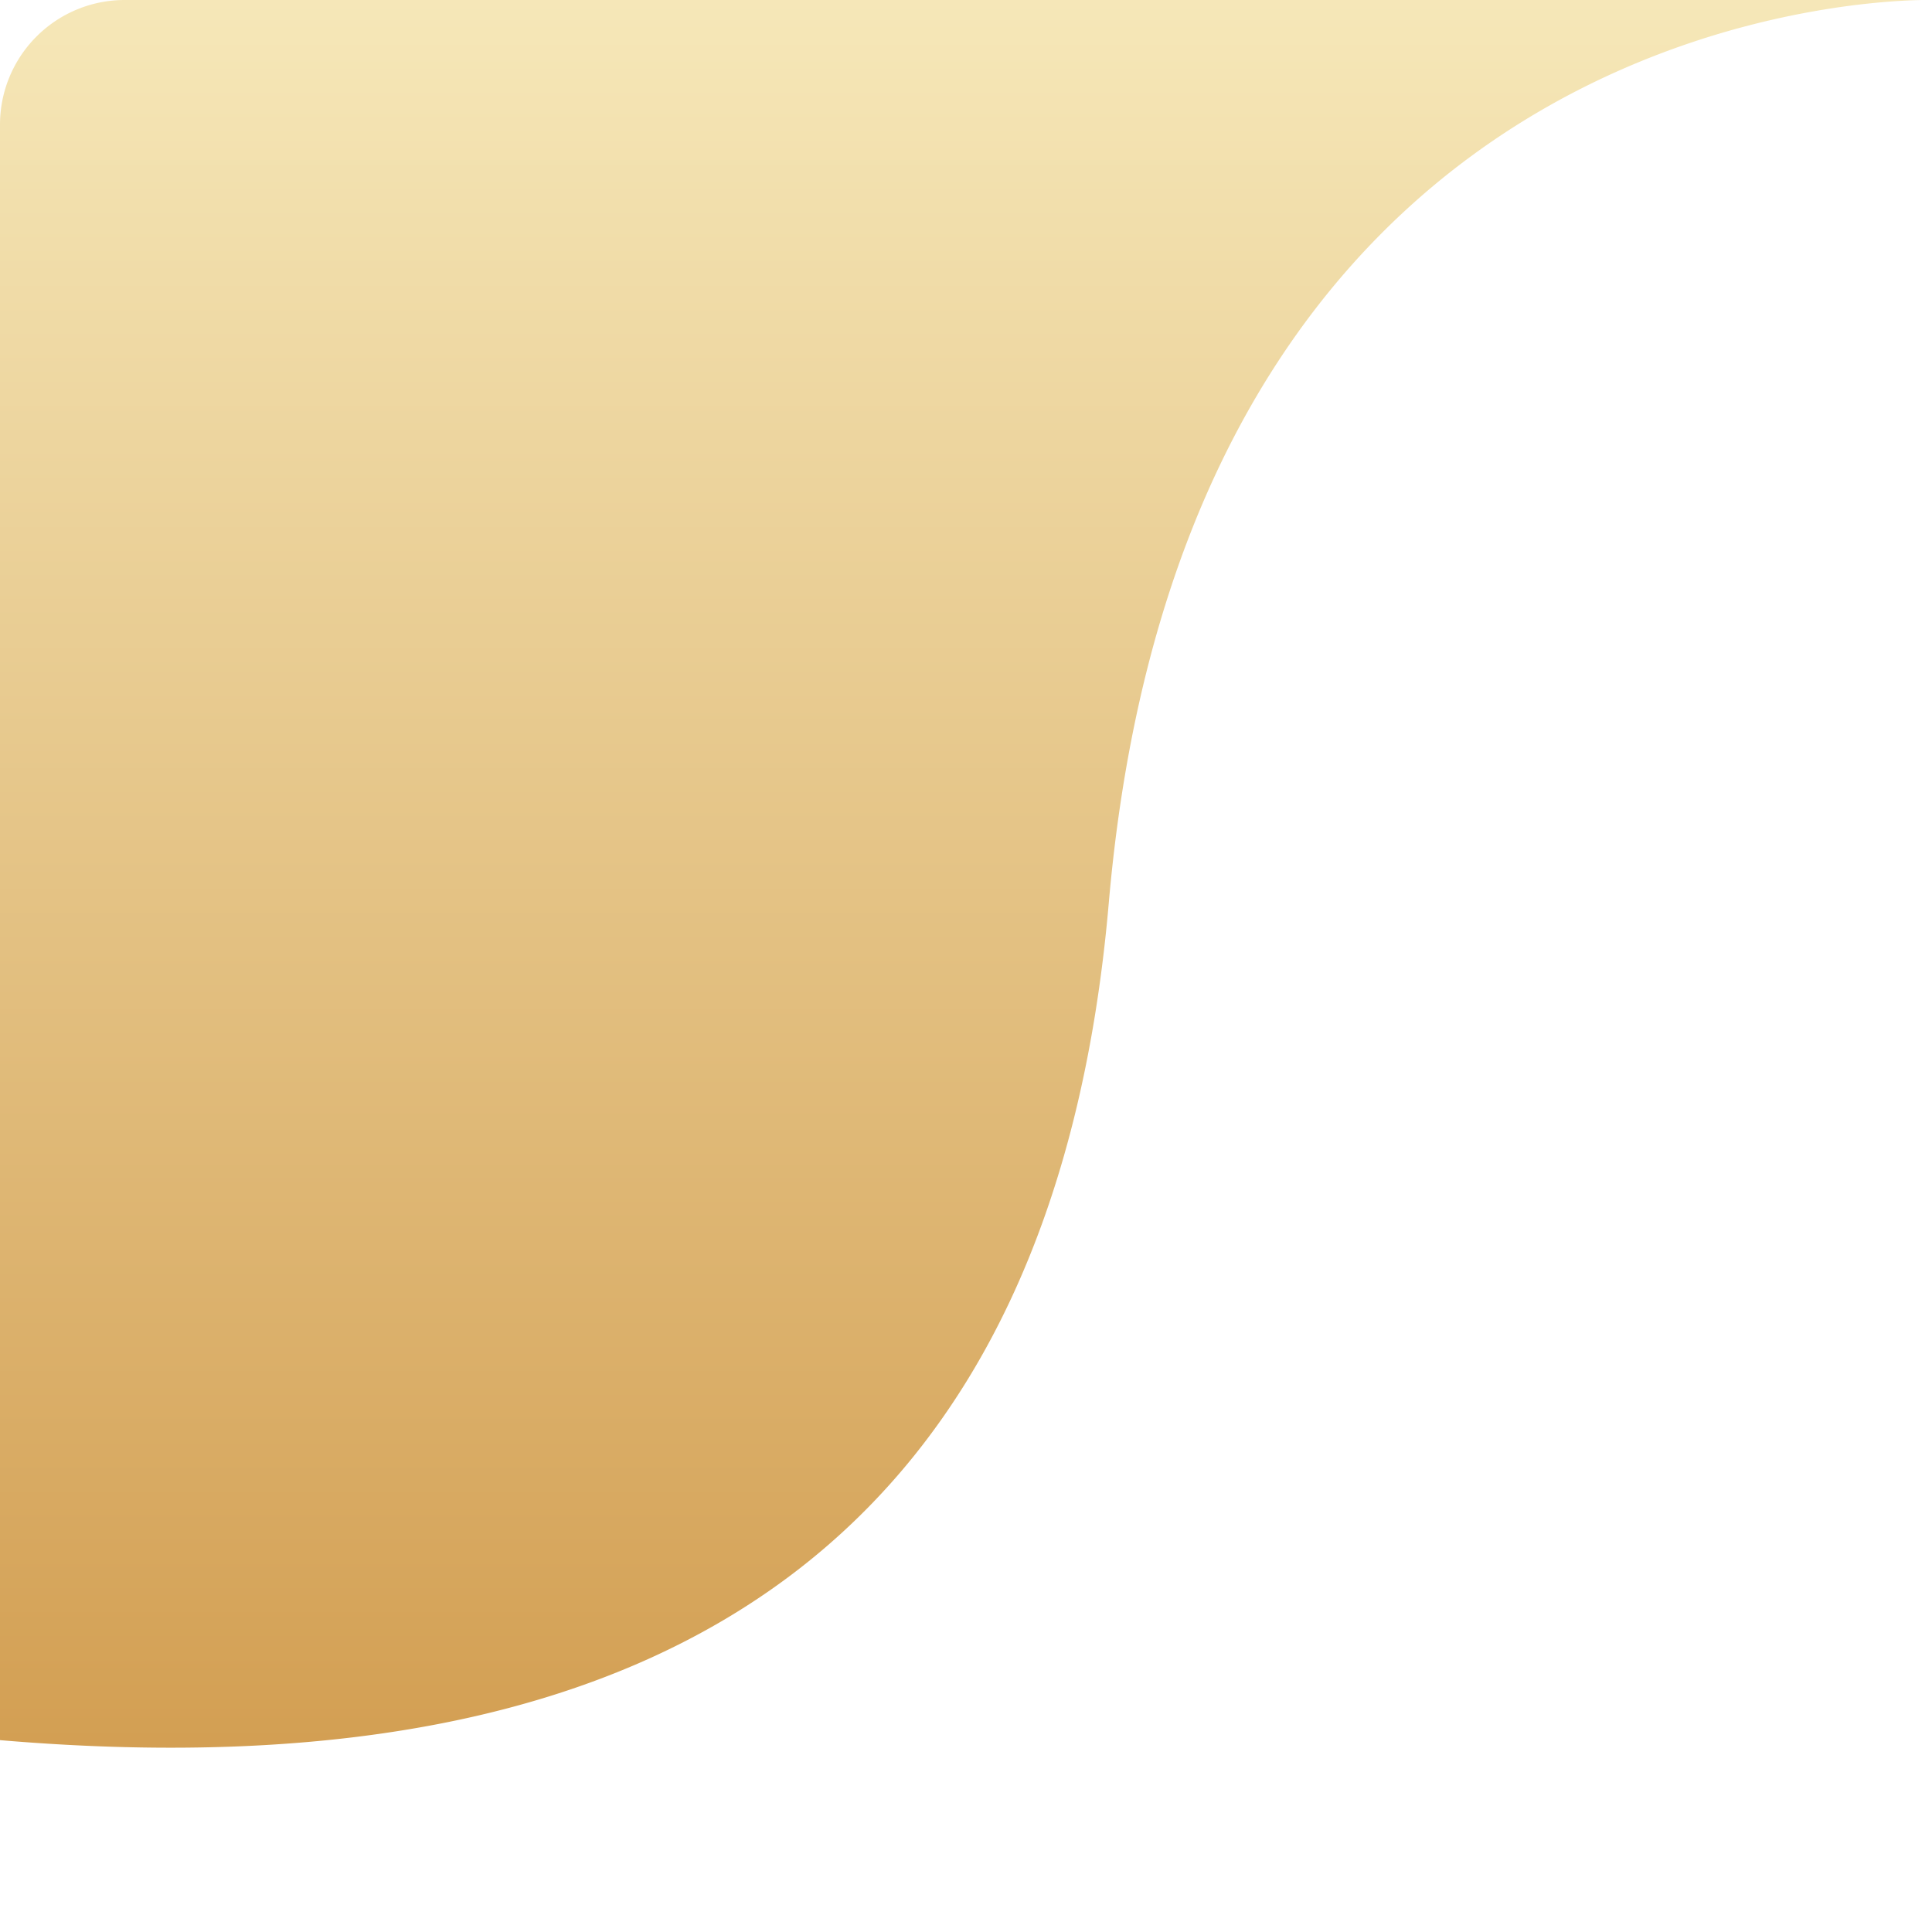
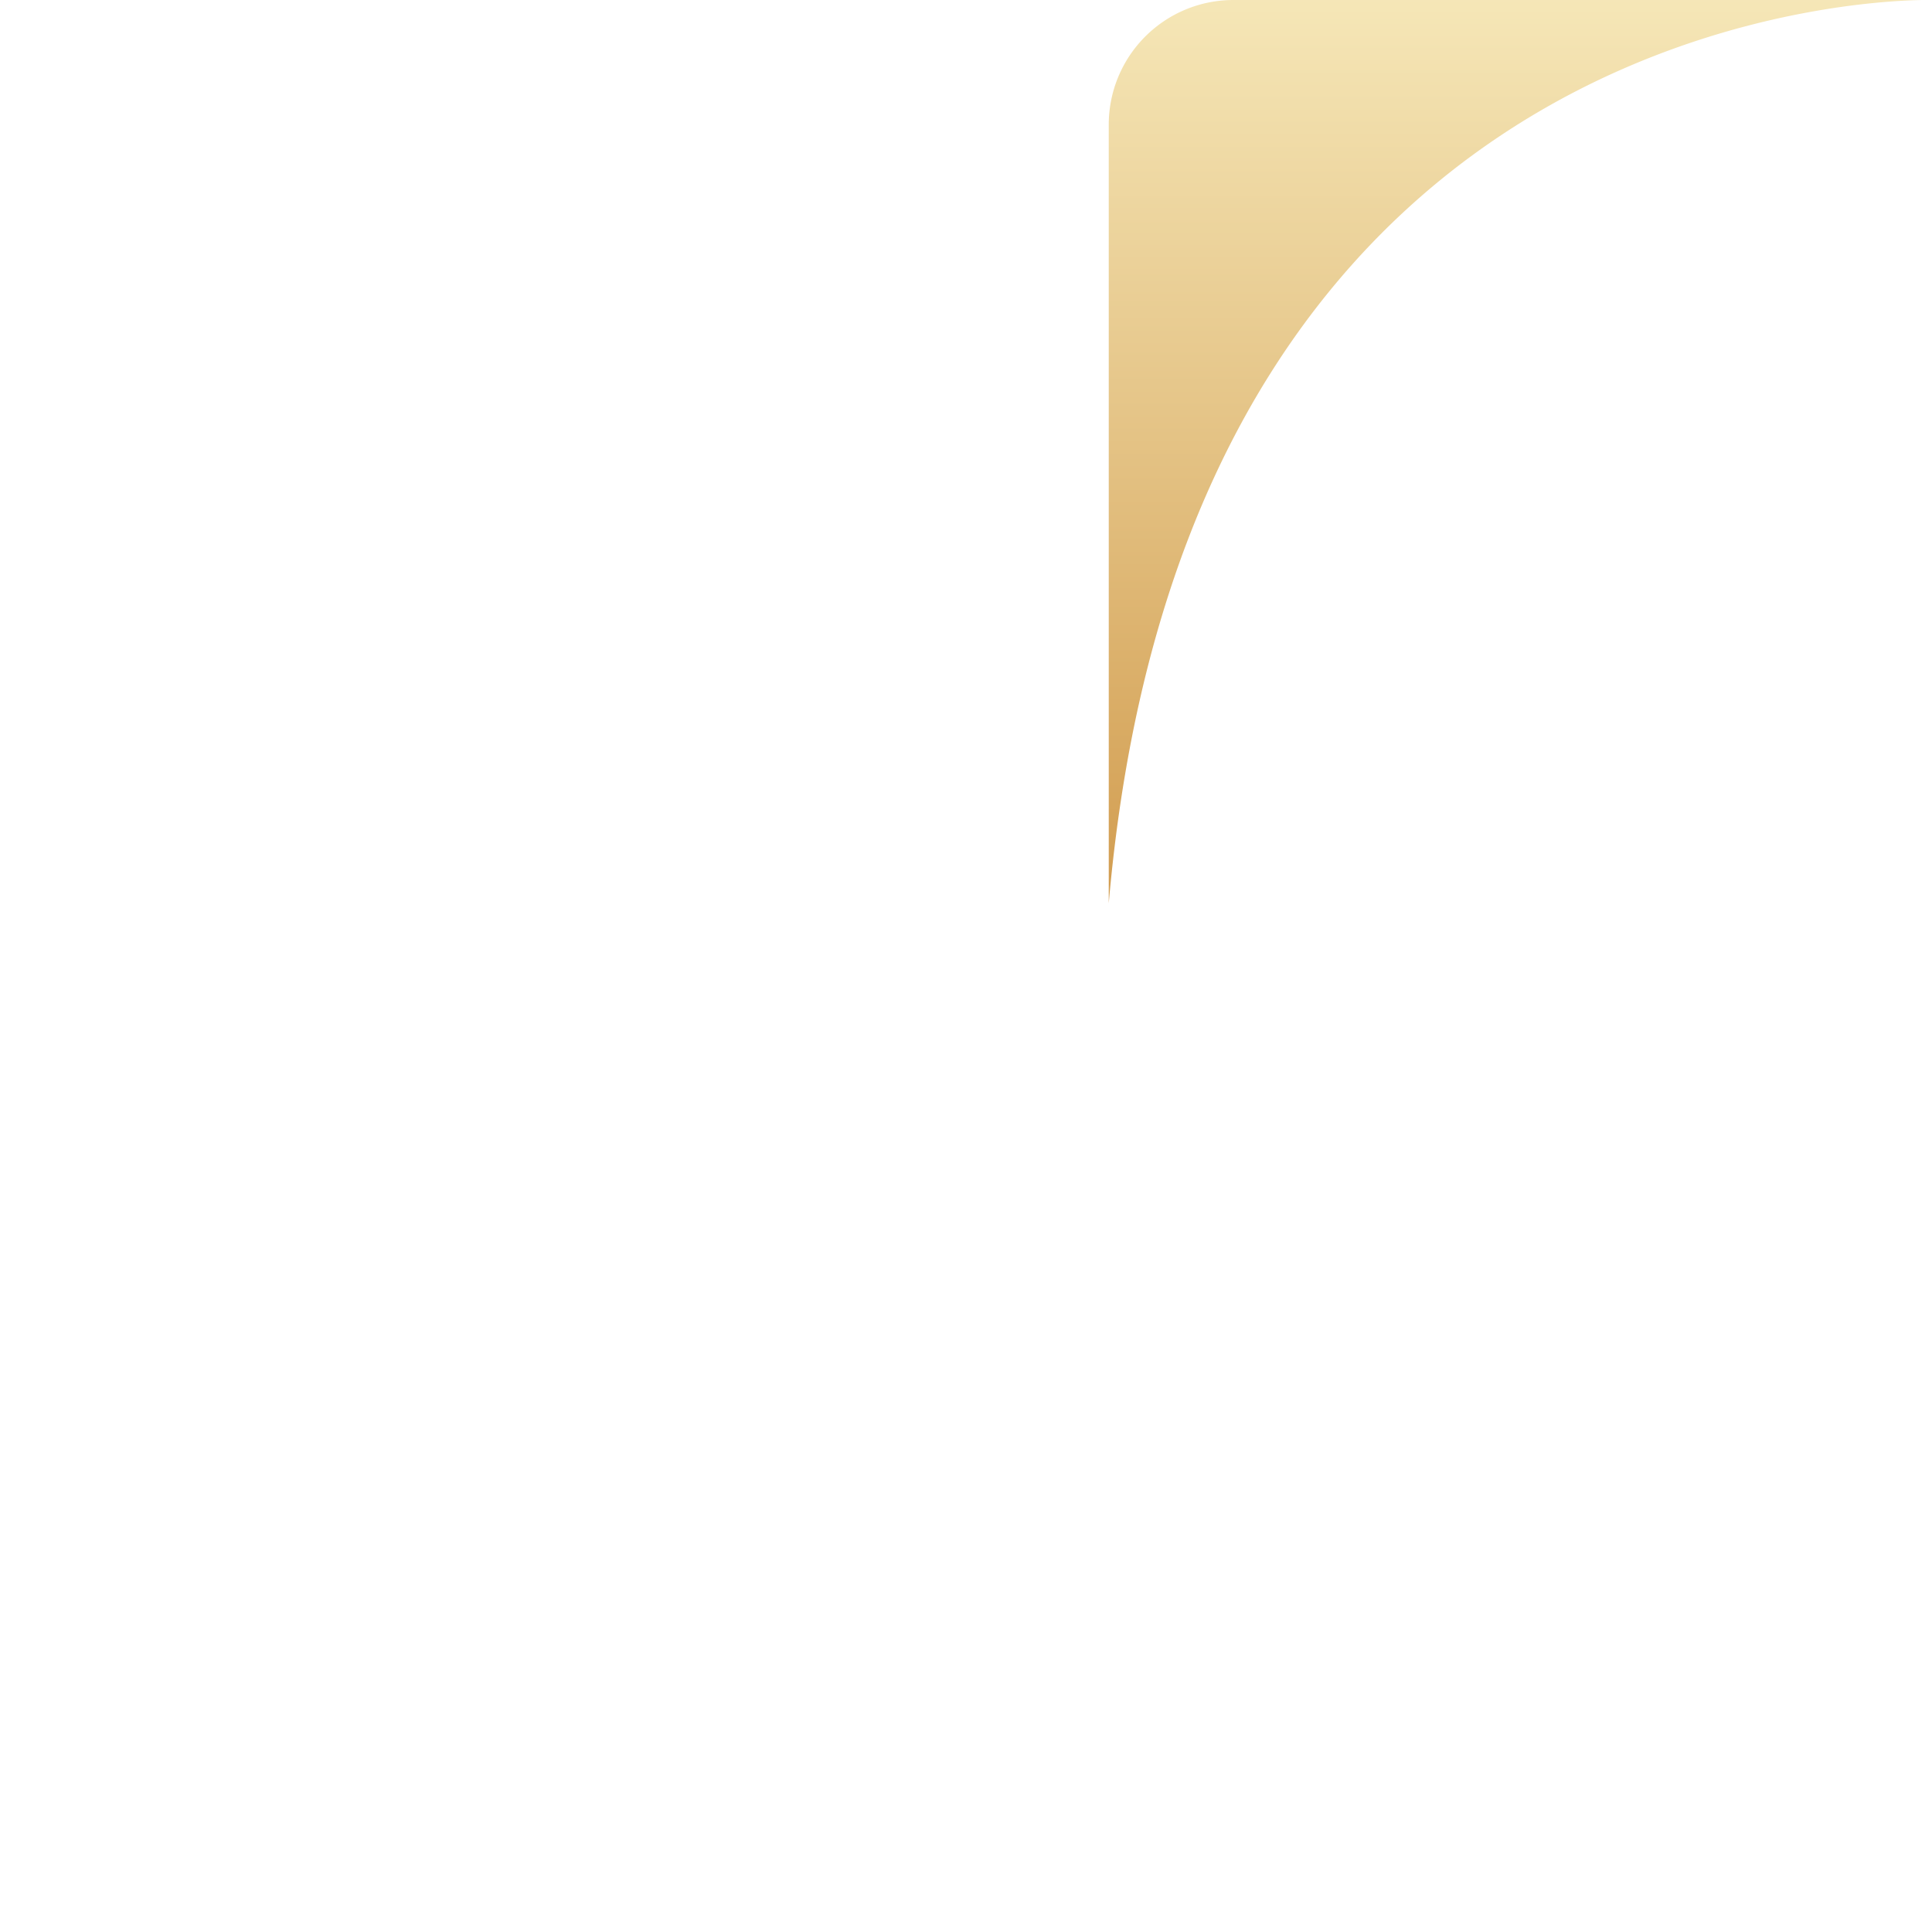
<svg xmlns="http://www.w3.org/2000/svg" width="62" height="62" viewBox="0 0 62 62" version="1.1">
  <defs>
    <linearGradient x1="50%" y1="0%" x2="50%" y2="100%" id="linearGradient-1">
      <stop stop-color="#F6E8B9" offset="0%" />
      <stop stop-color="#D29D50" offset="100%" />
    </linearGradient>
  </defs>
  <g id="triangle-numer" stroke="none" stroke-width="1" fill="none" fill-rule="evenodd">
-     <path d="M4 0h58S38.152-.677 35.581 28.987C33.867 48.763 22.007 57.715 0 55.843V4a4 4 0 014-4z" id="Rectangle" fill="url(#linearGradient-1)" />
+     <path d="M4 0h58S38.152-.677 35.581 28.987V4a4 4 0 014-4z" id="Rectangle" fill="url(#linearGradient-1)" />
  </g>
</svg>